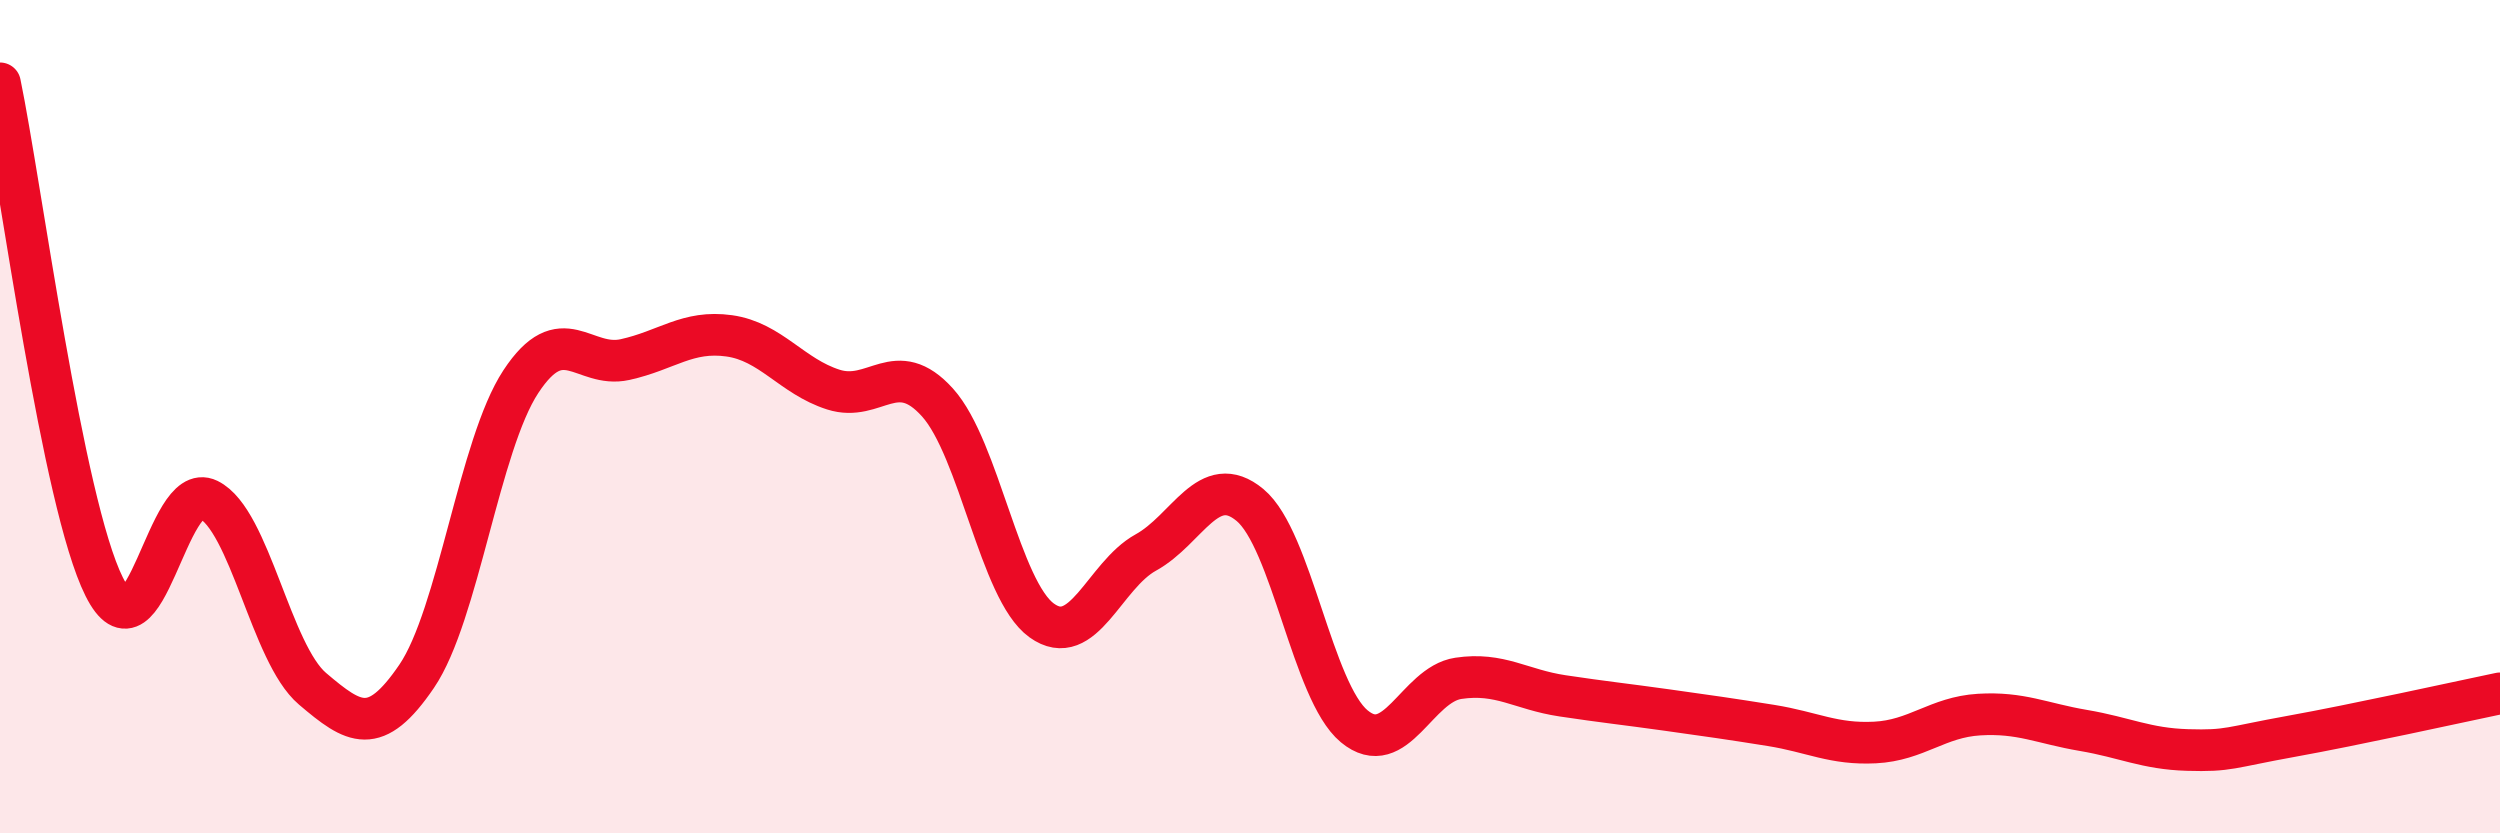
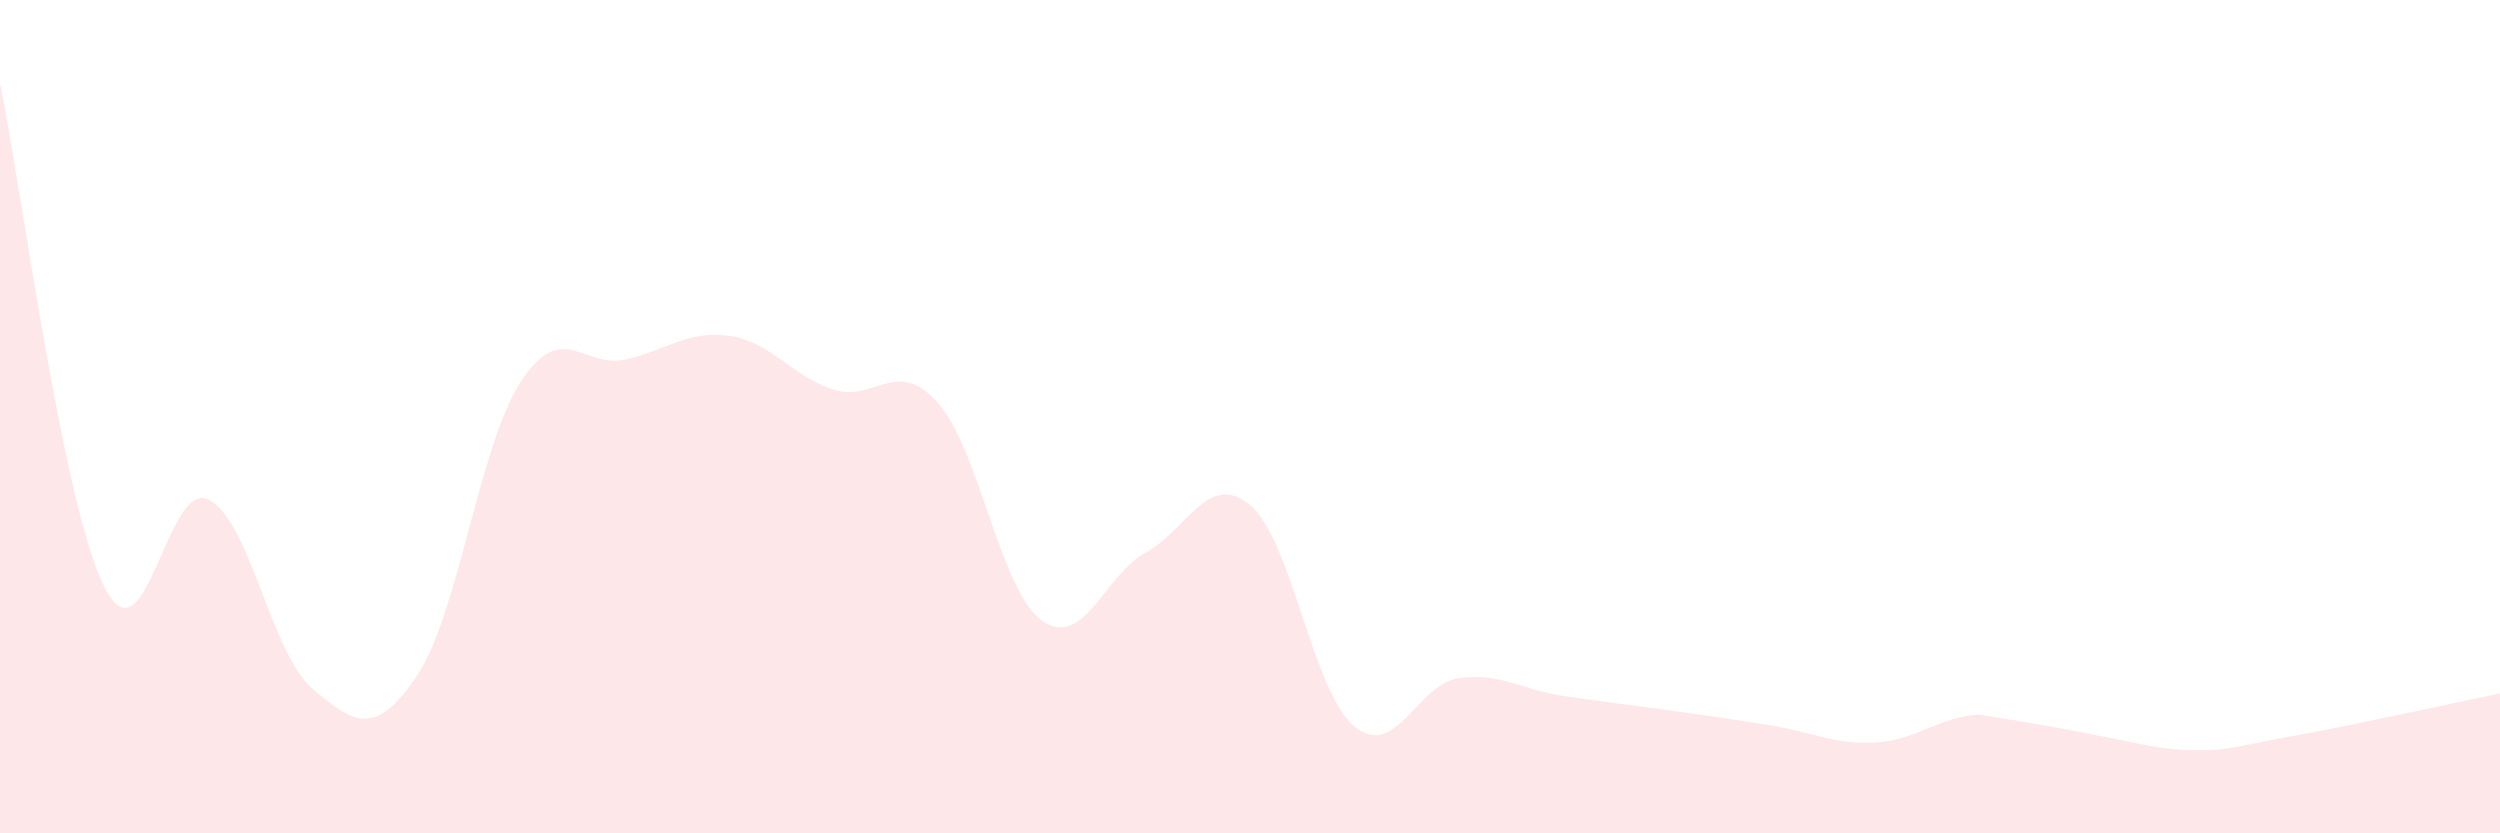
<svg xmlns="http://www.w3.org/2000/svg" width="60" height="20" viewBox="0 0 60 20">
-   <path d="M 0,2 C 0.5,4.42 1.5,12.08 2.5,14.08 C 3.5,16.08 4,11.5 5,11.99 C 6,12.48 6.5,15.68 7.5,16.53 C 8.5,17.38 9,17.7 10,16.23 C 11,14.76 11.5,10.68 12.5,9.16 C 13.5,7.64 14,8.85 15,8.63 C 16,8.41 16.5,7.92 17.5,8.06 C 18.5,8.2 19,9.03 20,9.35 C 21,9.67 21.5,8.55 22.5,9.66 C 23.5,10.77 24,14.17 25,14.89 C 26,15.61 26.5,13.81 27.5,13.26 C 28.5,12.71 29,11.29 30,12.12 C 31,12.95 31.5,16.6 32.5,17.43 C 33.5,18.26 34,16.43 35,16.28 C 36,16.13 36.5,16.55 37.5,16.7 C 38.5,16.85 39,16.9 40,17.04 C 41,17.18 41.5,17.25 42.5,17.41 C 43.5,17.57 44,17.87 45,17.82 C 46,17.77 46.5,17.21 47.5,17.15 C 48.5,17.09 49,17.36 50,17.53 C 51,17.7 51.5,17.97 52.5,18 C 53.5,18.03 53.5,17.94 55,17.67 C 56.5,17.4 59,16.85 60,16.64L60 20L0 20Z" fill="#EB0A25" opacity="0.1" stroke-linecap="round" stroke-linejoin="round" />
-   <path d="M 0,2 C 0.5,4.42 1.5,12.08 2.5,14.08 C 3.5,16.08 4,11.5 5,11.99 C 6,12.48 6.5,15.68 7.5,16.53 C 8.5,17.38 9,17.7 10,16.23 C 11,14.76 11.5,10.68 12.5,9.16 C 13.5,7.64 14,8.85 15,8.63 C 16,8.41 16.5,7.92 17.5,8.06 C 18.5,8.2 19,9.03 20,9.35 C 21,9.67 21.5,8.55 22.5,9.66 C 23.5,10.77 24,14.17 25,14.89 C 26,15.61 26.5,13.81 27.5,13.26 C 28.5,12.71 29,11.29 30,12.12 C 31,12.95 31.5,16.6 32.5,17.43 C 33.5,18.26 34,16.43 35,16.28 C 36,16.13 36.5,16.55 37.5,16.7 C 38.5,16.85 39,16.9 40,17.04 C 41,17.18 41.5,17.25 42.5,17.41 C 43.5,17.57 44,17.87 45,17.82 C 46,17.77 46.5,17.21 47.5,17.15 C 48.5,17.09 49,17.36 50,17.53 C 51,17.7 51.5,17.97 52.5,18 C 53.5,18.03 53.5,17.94 55,17.67 C 56.5,17.4 59,16.85 60,16.64" stroke="#EB0A25" stroke-width="1" fill="none" stroke-linecap="round" stroke-linejoin="round" />
+   <path d="M 0,2 C 0.5,4.42 1.5,12.08 2.5,14.08 C 3.5,16.08 4,11.5 5,11.99 C 6,12.48 6.5,15.68 7.5,16.53 C 8.5,17.38 9,17.7 10,16.23 C 11,14.76 11.5,10.68 12.5,9.16 C 13.5,7.64 14,8.85 15,8.63 C 16,8.41 16.5,7.92 17.5,8.06 C 18.5,8.2 19,9.03 20,9.35 C 21,9.67 21.5,8.55 22.5,9.66 C 23.5,10.77 24,14.17 25,14.89 C 26,15.61 26.5,13.81 27.5,13.26 C 28.5,12.71 29,11.29 30,12.12 C 31,12.95 31.5,16.6 32.5,17.43 C 33.5,18.26 34,16.43 35,16.28 C 36,16.13 36.5,16.55 37.5,16.7 C 38.5,16.85 39,16.9 40,17.04 C 41,17.18 41.5,17.25 42.5,17.41 C 43.5,17.57 44,17.87 45,17.82 C 46,17.77 46.5,17.21 47.5,17.15 C 51,17.7 51.5,17.97 52.5,18 C 53.5,18.03 53.5,17.94 55,17.67 C 56.5,17.4 59,16.85 60,16.64L60 20L0 20Z" fill="#EB0A25" opacity="0.1" stroke-linecap="round" stroke-linejoin="round" />
</svg>